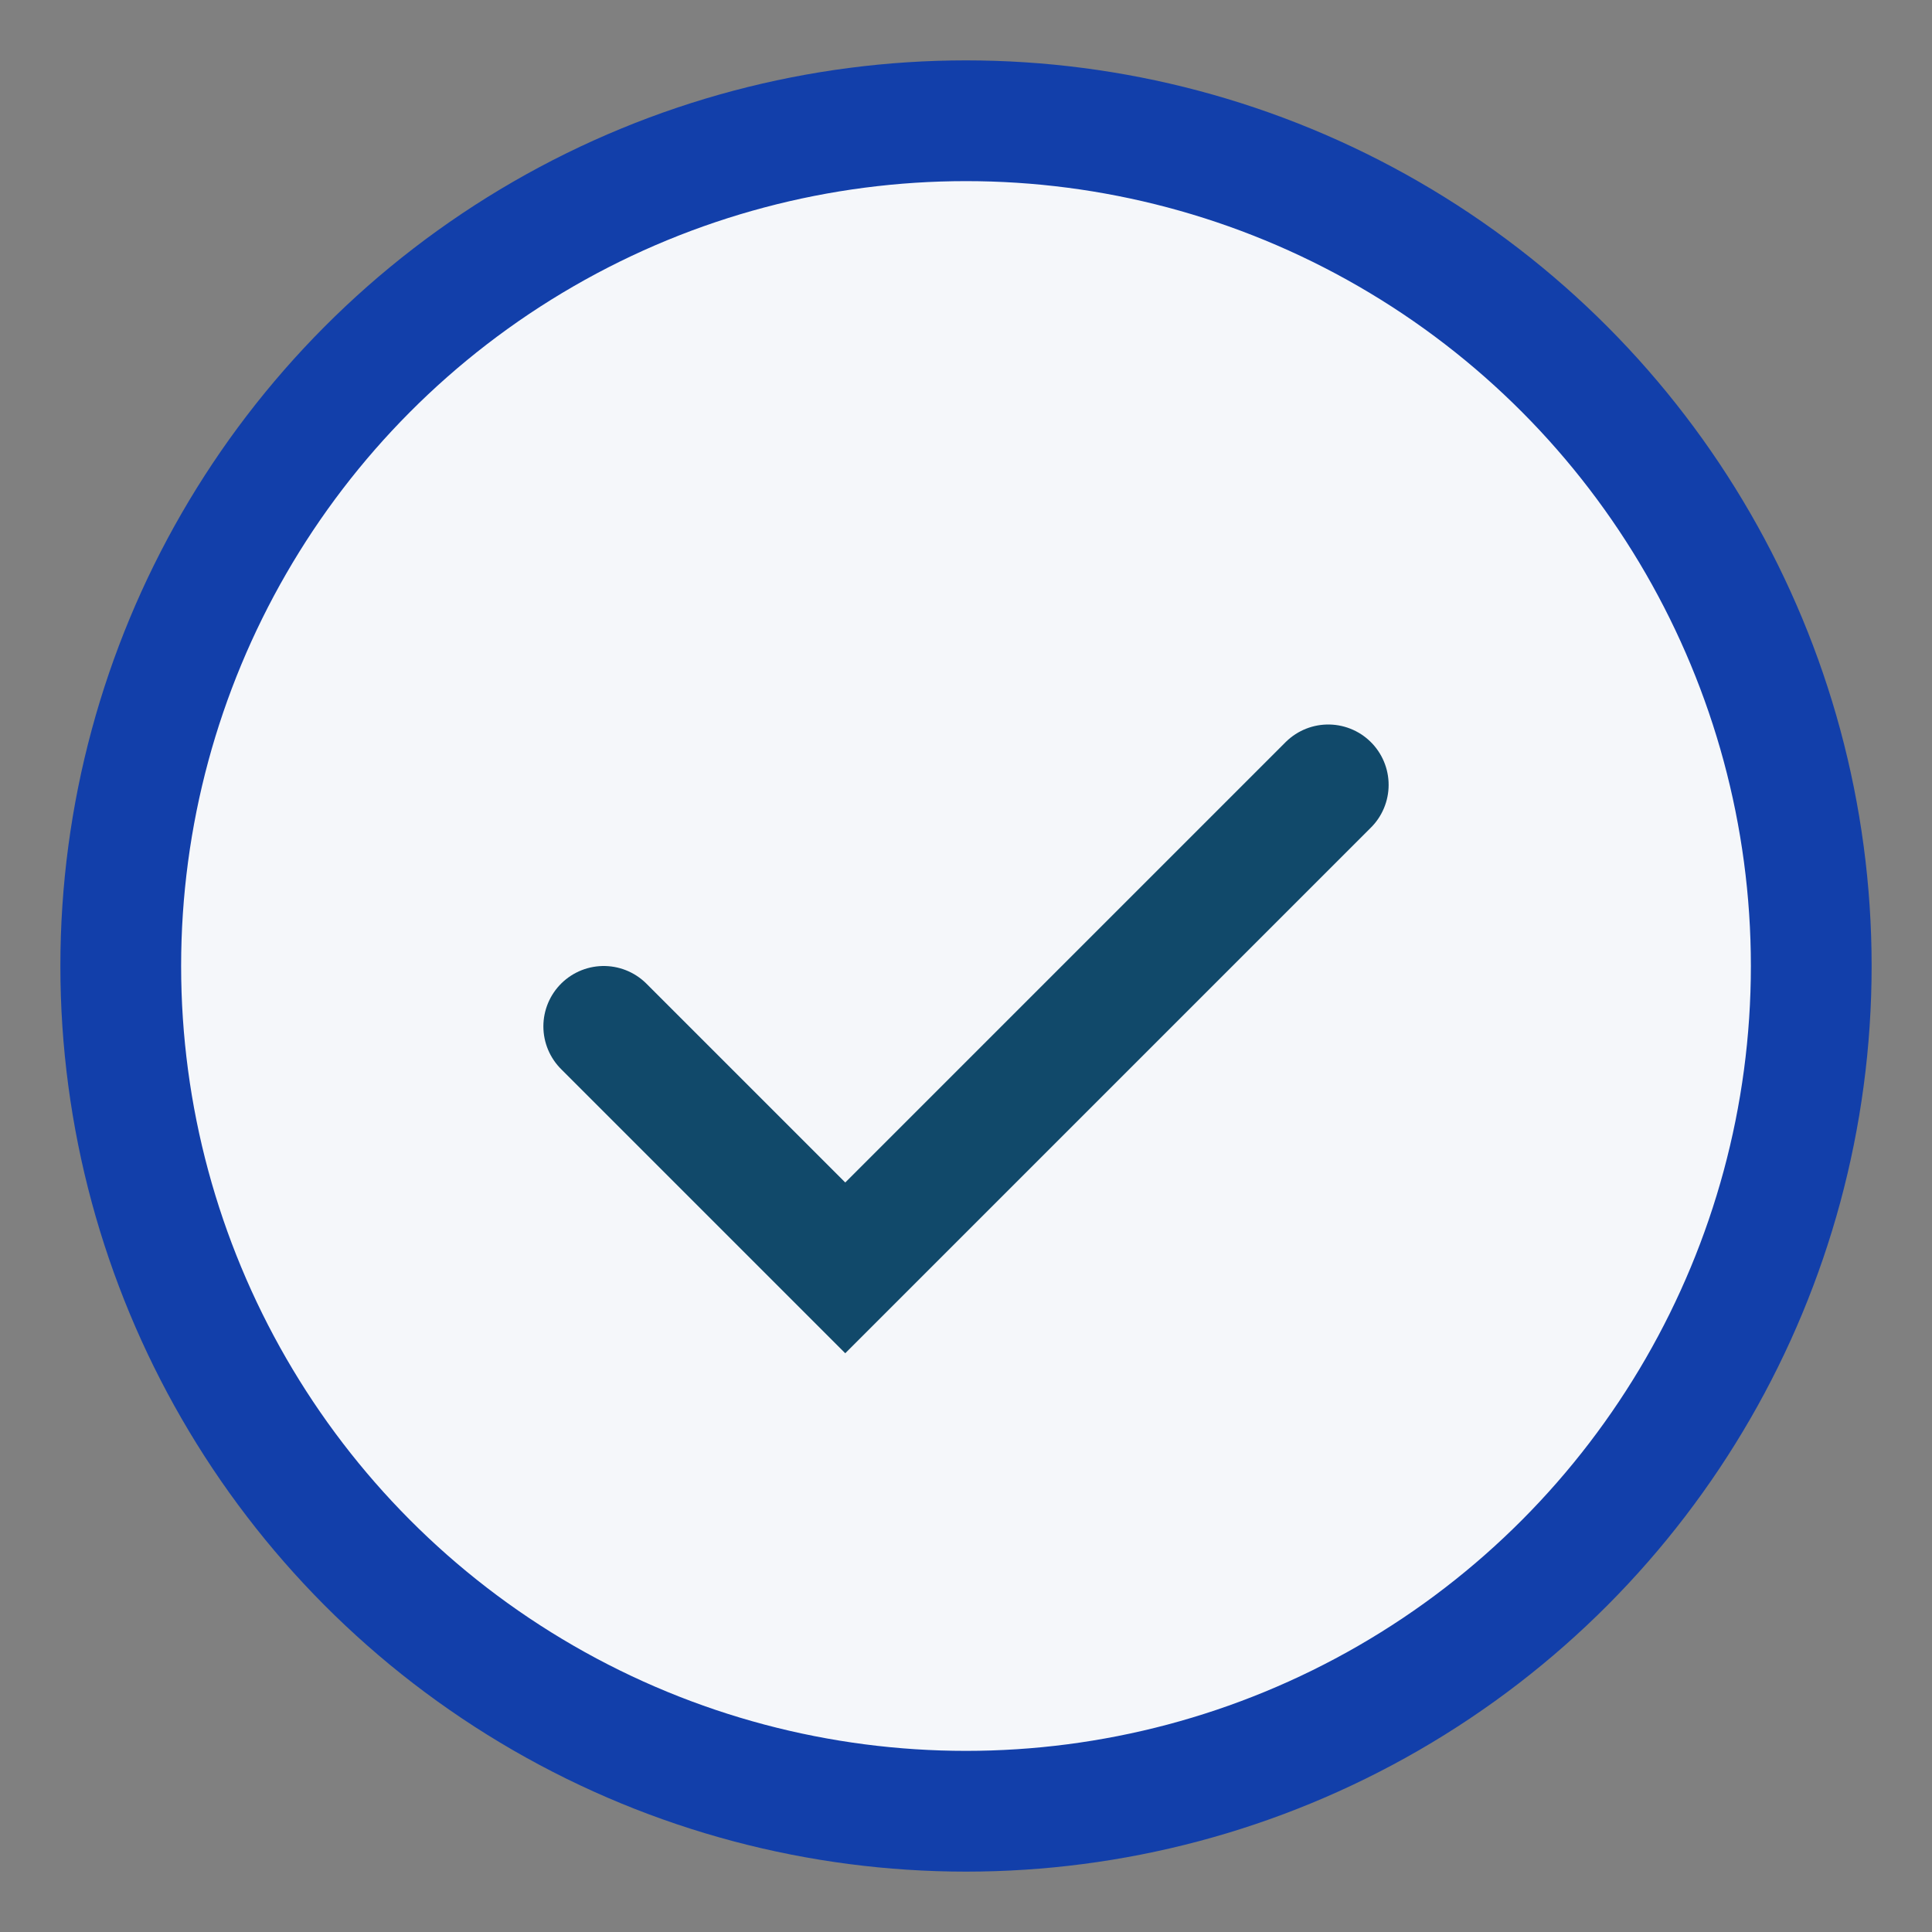
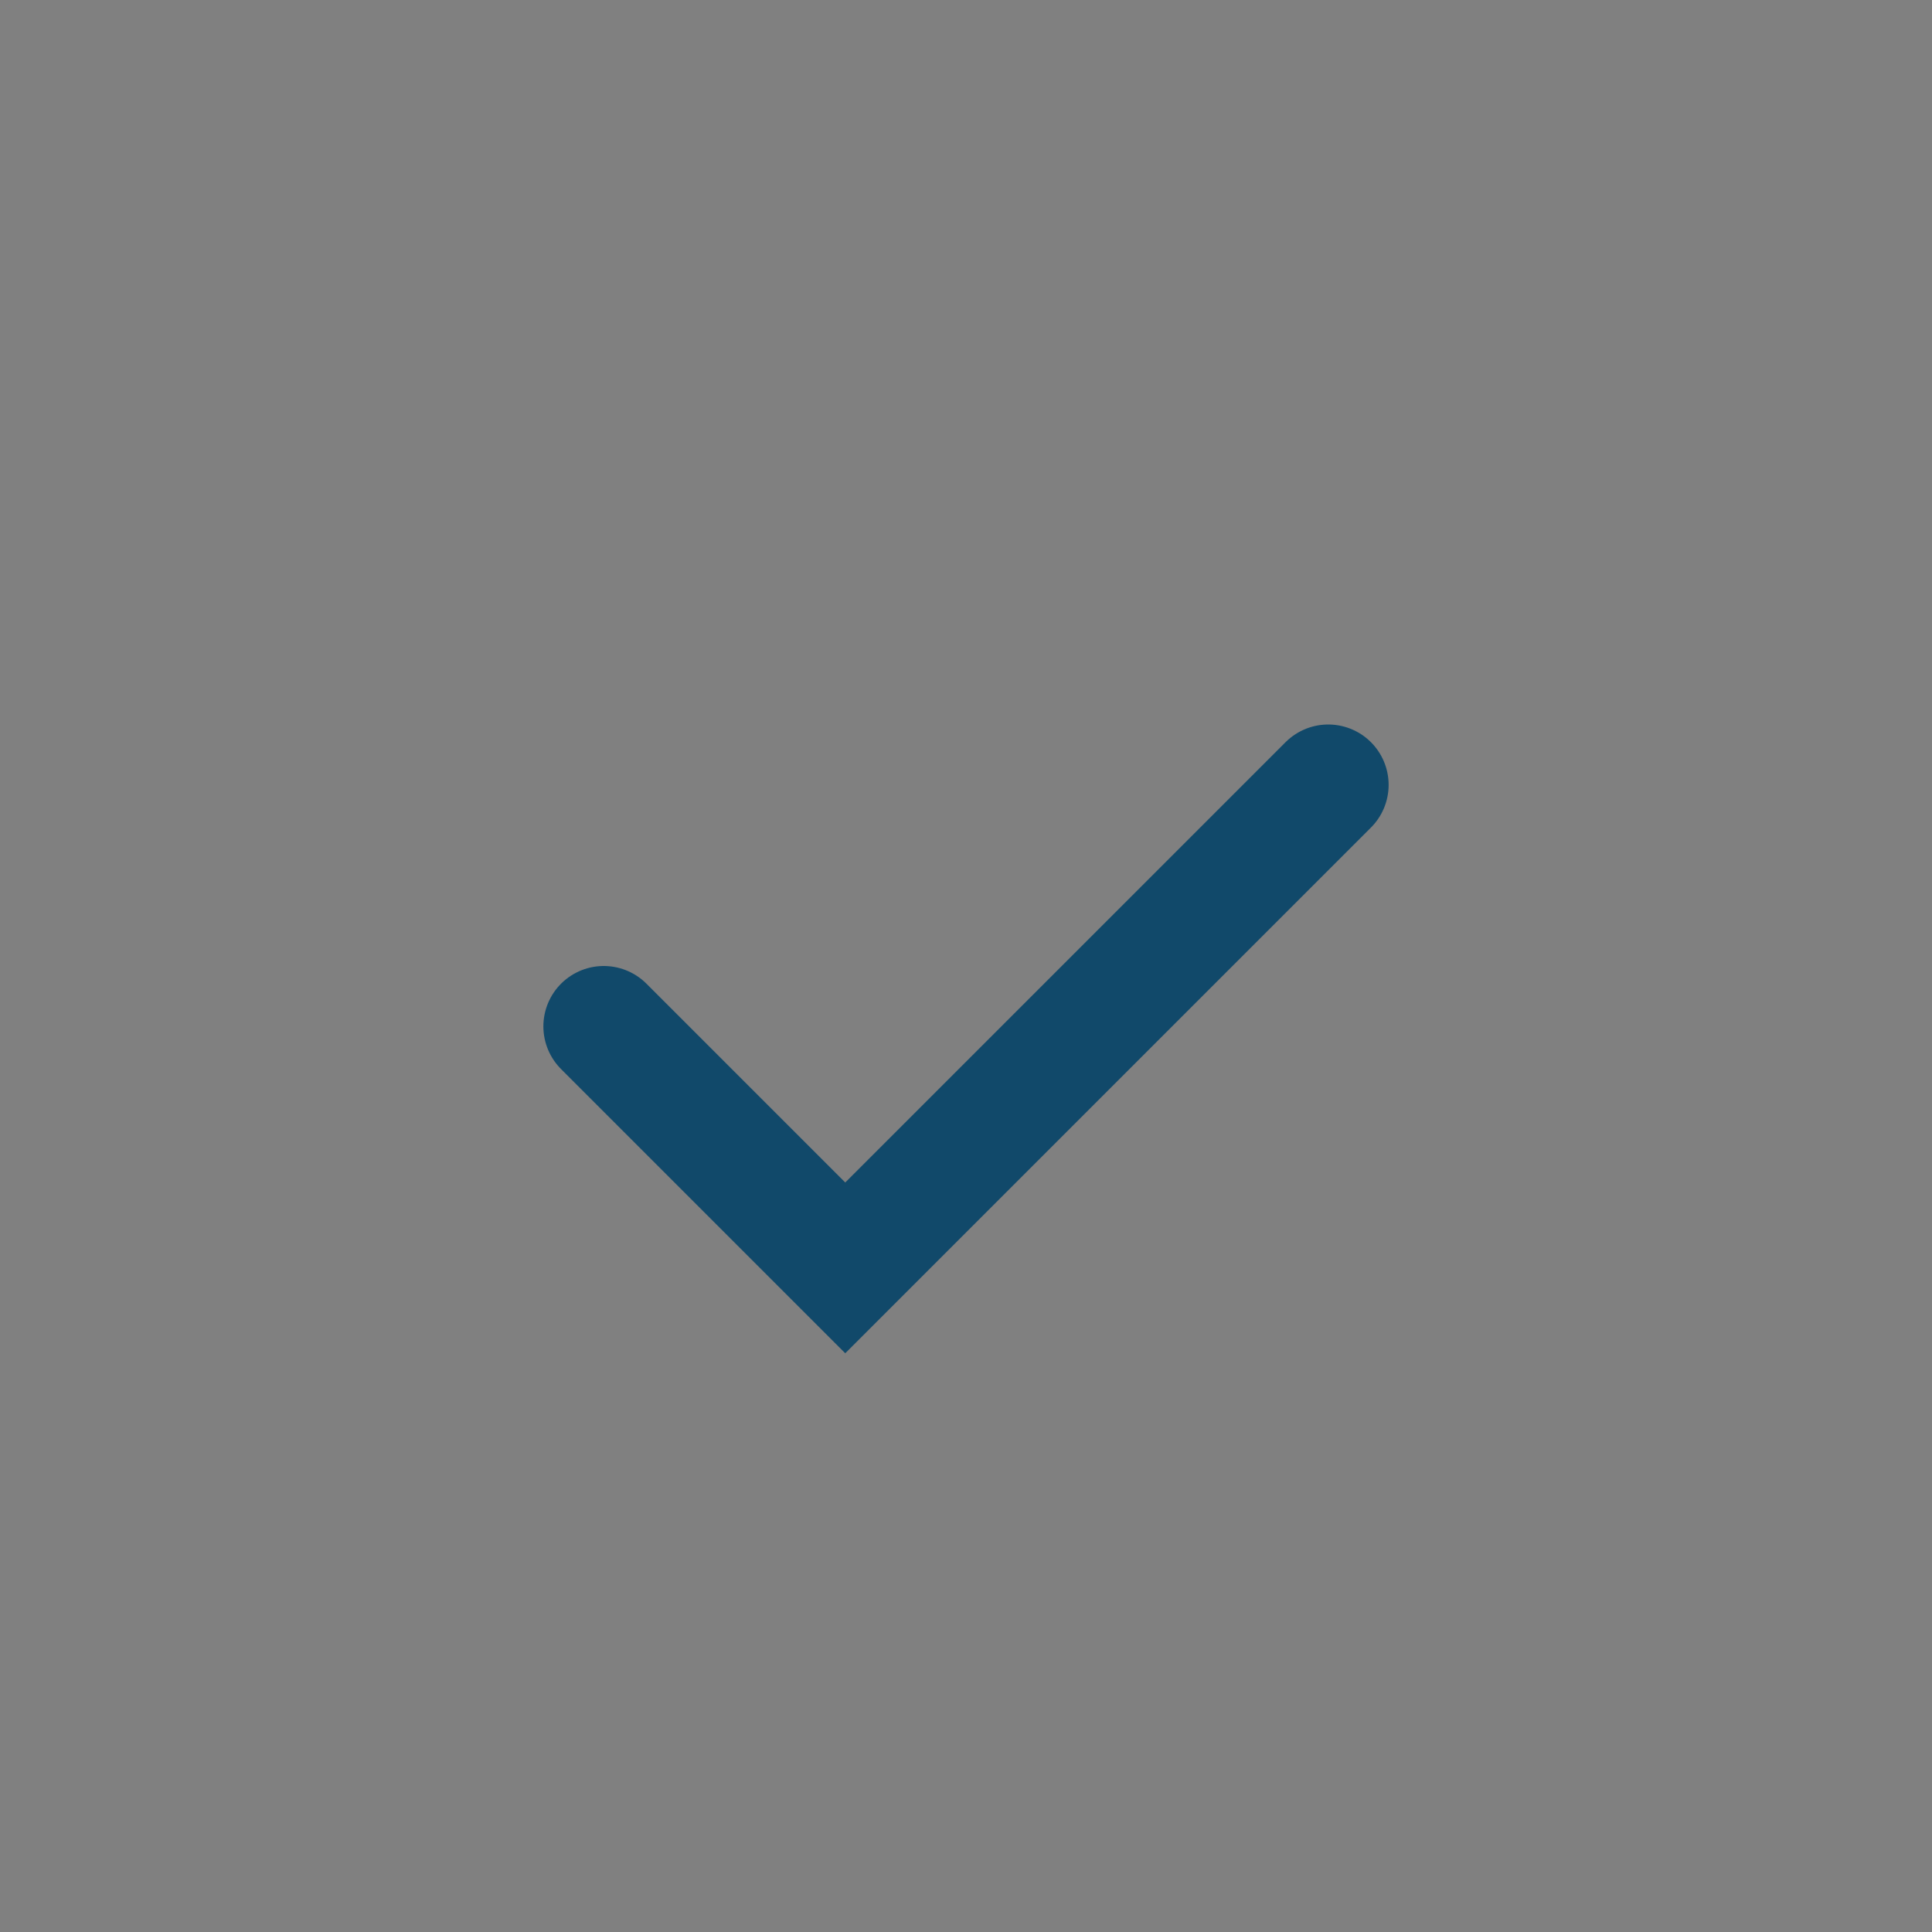
<svg xmlns="http://www.w3.org/2000/svg" width="32" height="32" viewBox="0 0 32 32">
  <rect x="0" y="0" width="32" height="32" fill="#808080" stroke="none" />
-   <circle cx="16" cy="16" r="14" fill="#F5F7FA" stroke="#123FAA" stroke-width="2" />
  <path d="M10 17l4 4 8-8" stroke="#11496A" stroke-width="2" fill="none" stroke-linecap="round" />
</svg>